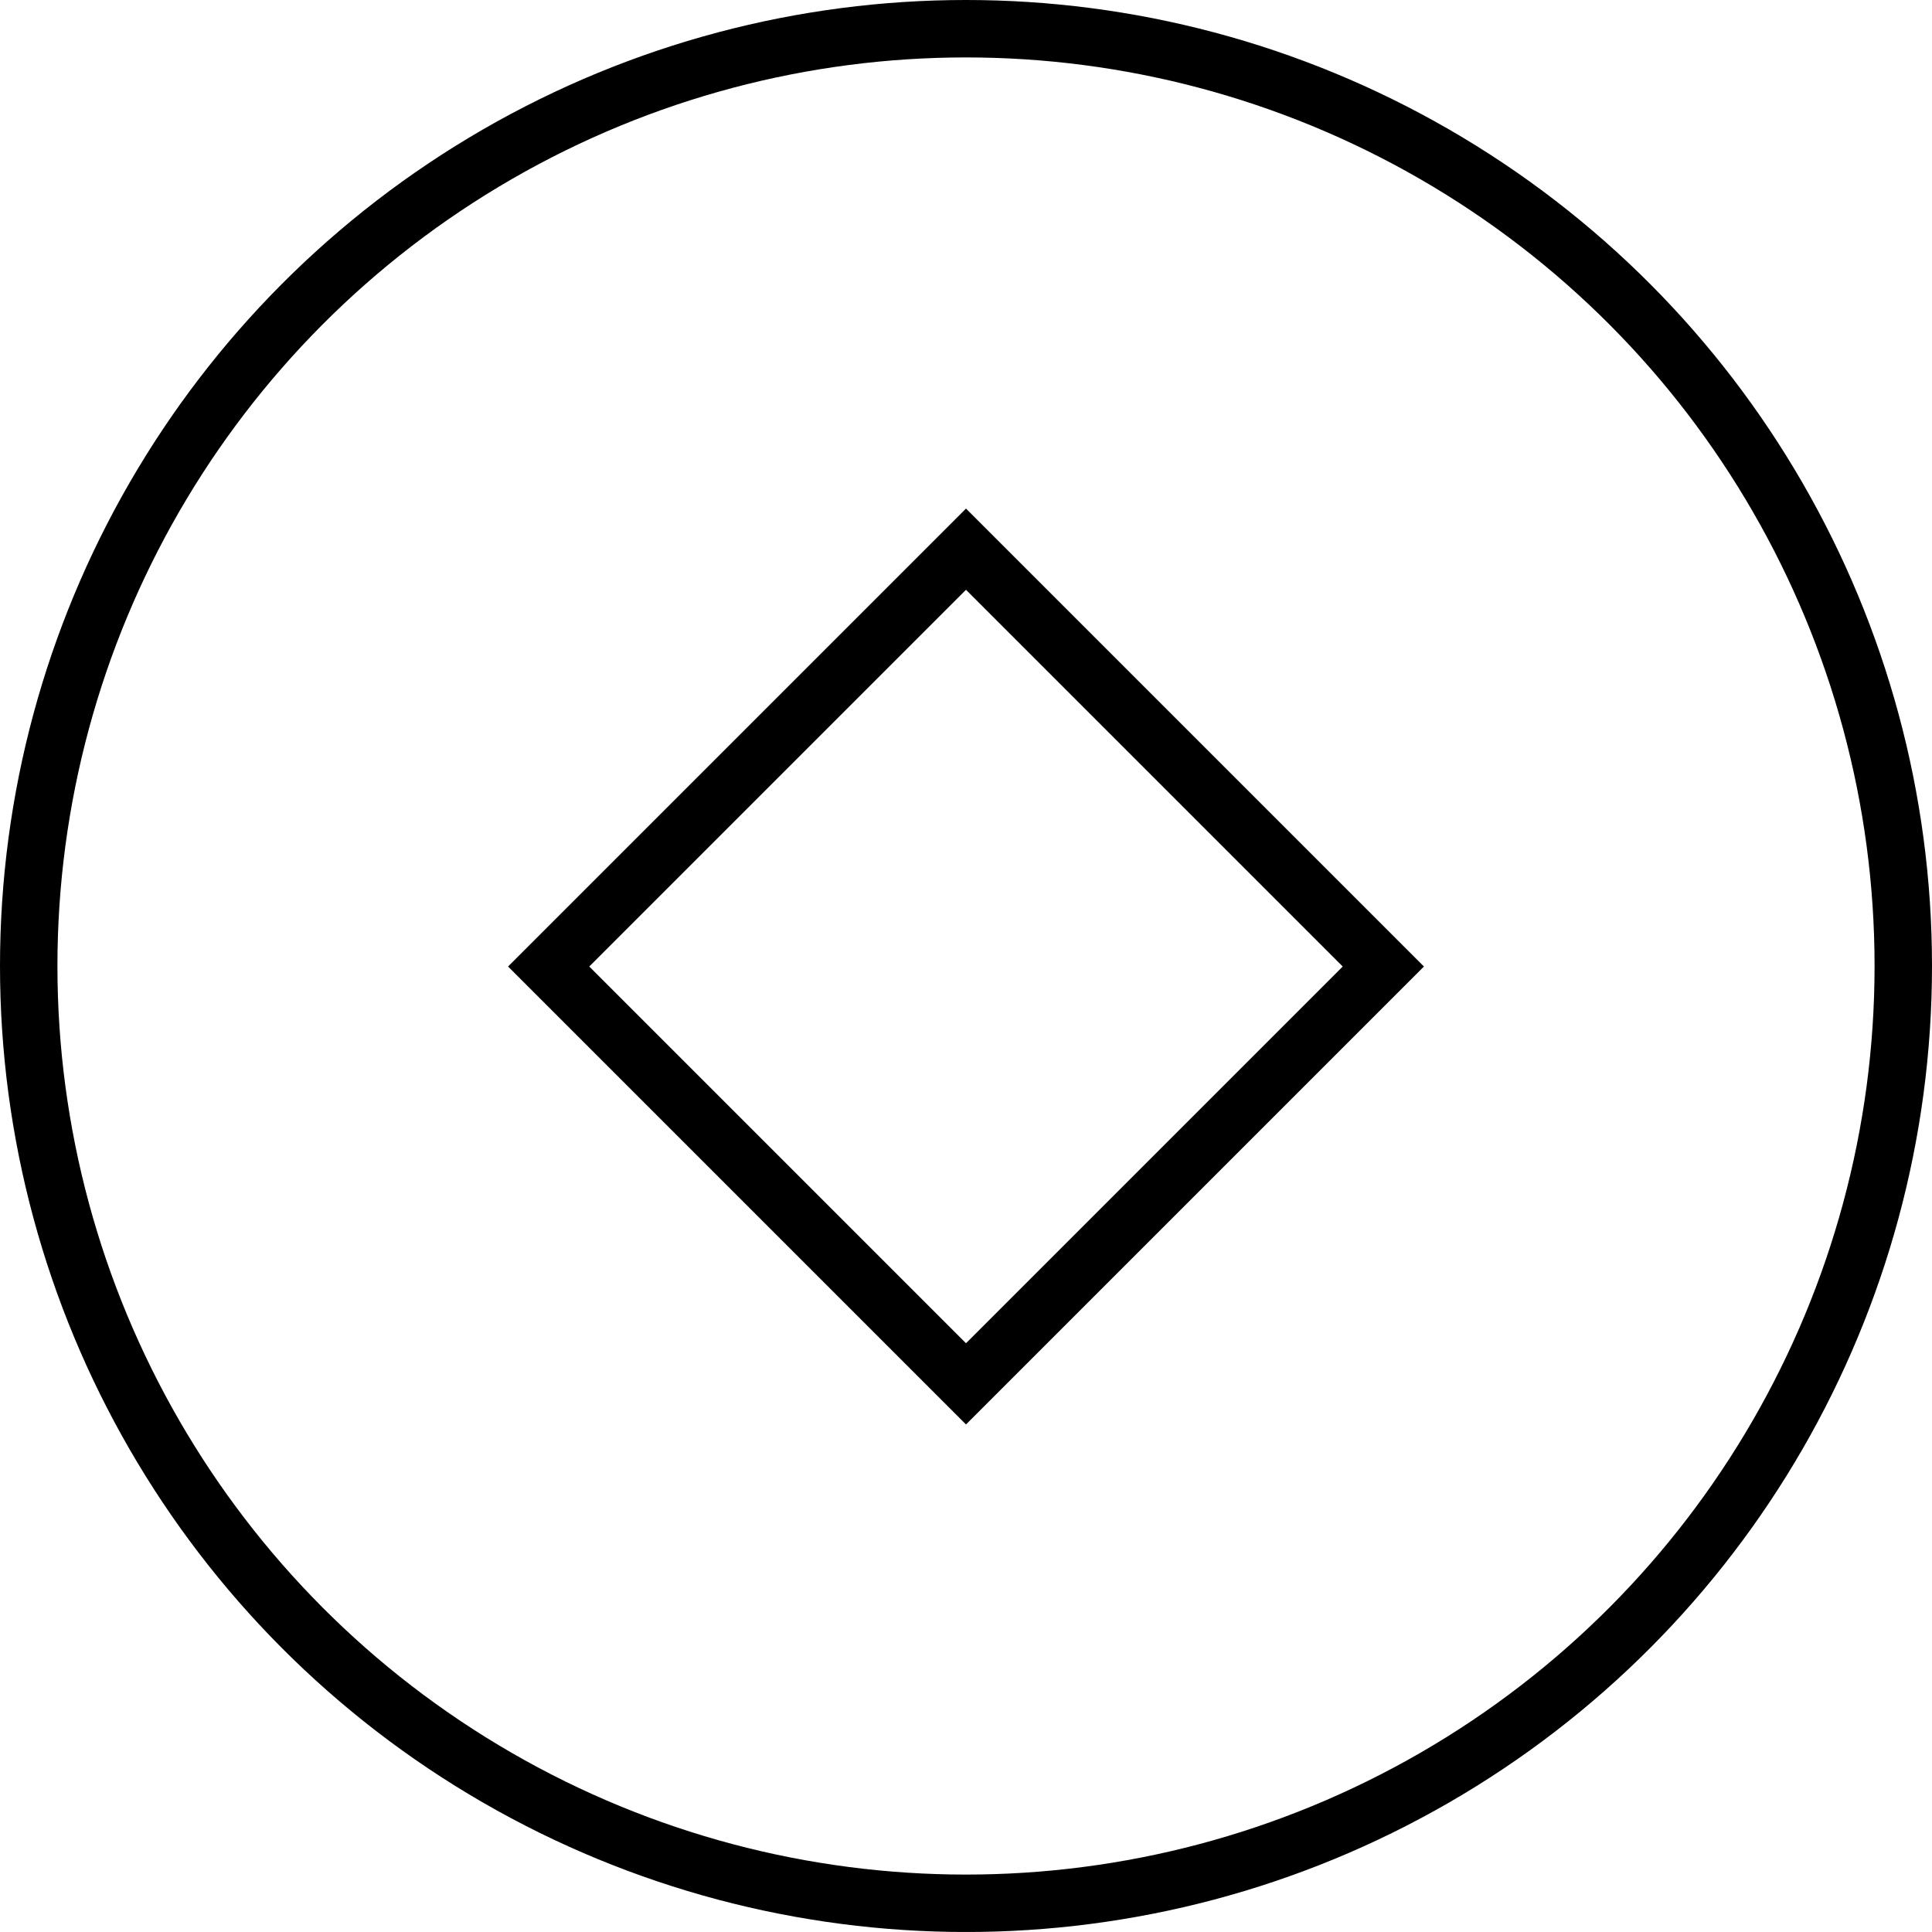
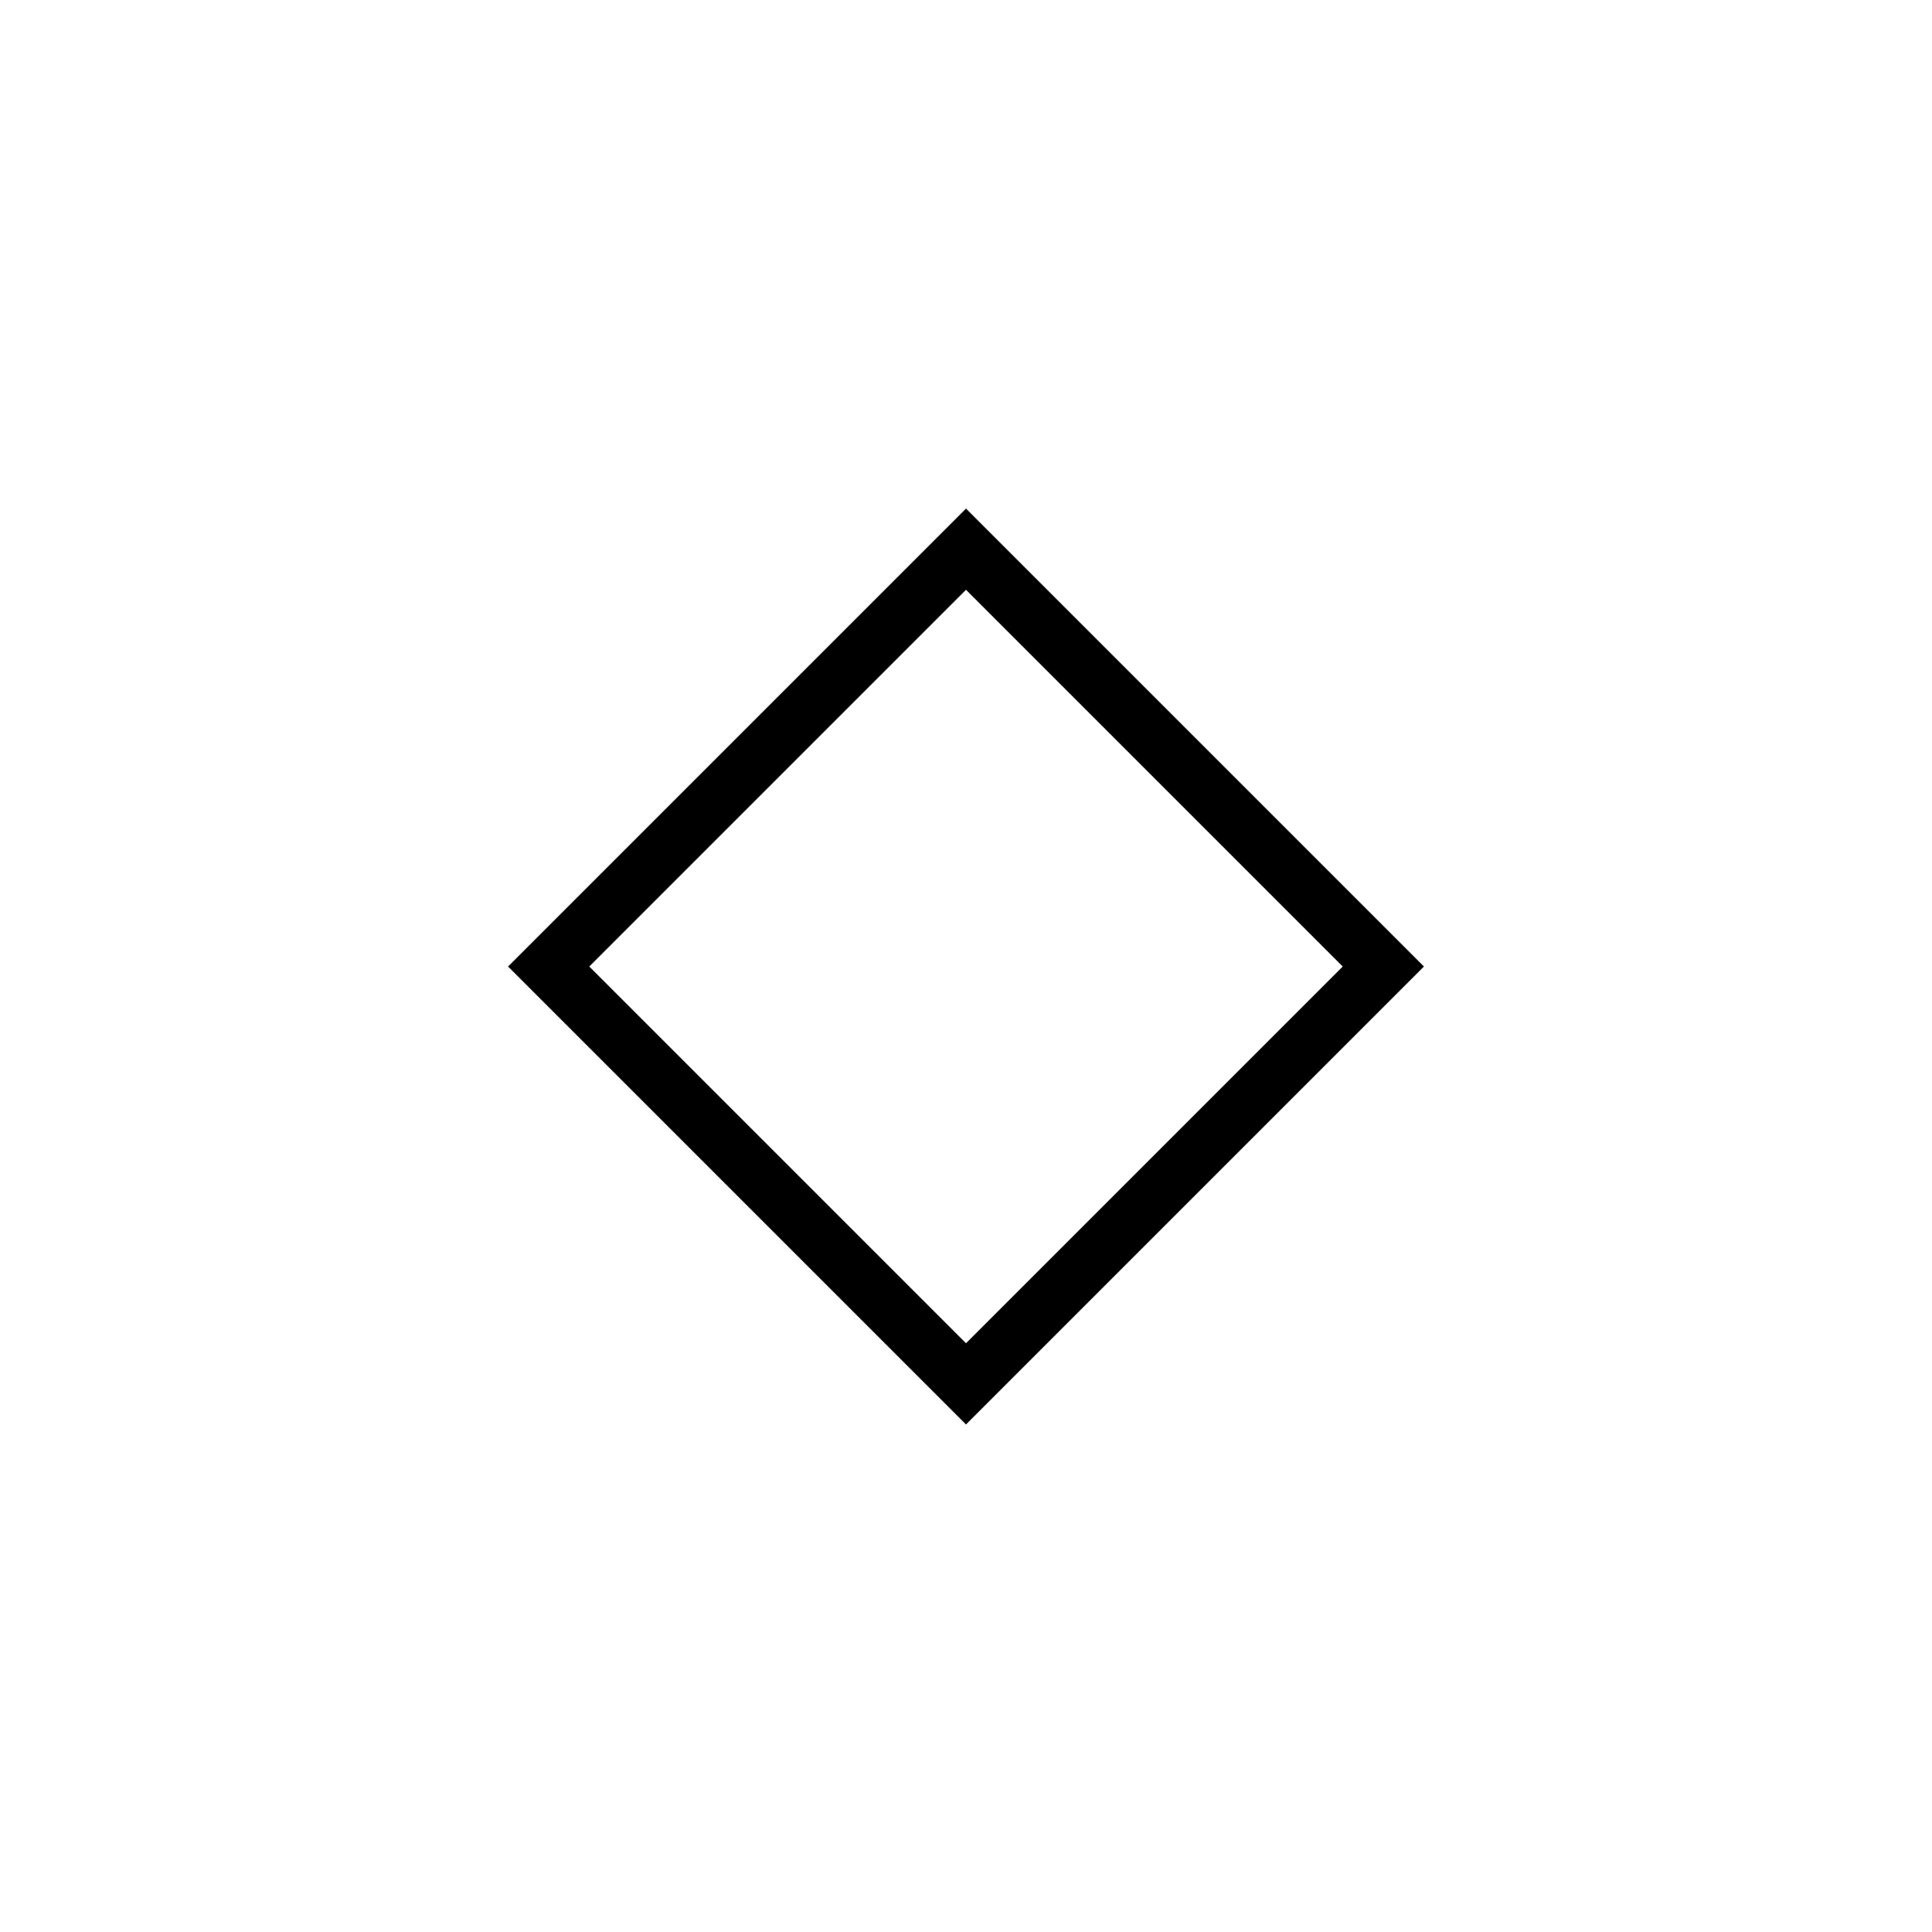
<svg xmlns="http://www.w3.org/2000/svg" width="33.642" height="33.641" viewBox="0 0 33.642 33.641">
  <g id="Layer_2" data-name="Layer 2" transform="translate(0.5 0.5)">
-     <ellipse id="Ellipse_6" data-name="Ellipse 6" cx="16.321" cy="16.321" rx="16.321" ry="16.321" transform="translate(0 0)" fill="none" stroke="currentColor" stroke-miterlimit="10" stroke-width="1" />
    <rect id="Rectangle_191" data-name="Rectangle 191" width="10.277" height="10.277" transform="translate(16.321 9.063) rotate(45)" fill="none" stroke="currentColor" stroke-miterlimit="10" stroke-width="1" />
  </g>
</svg>